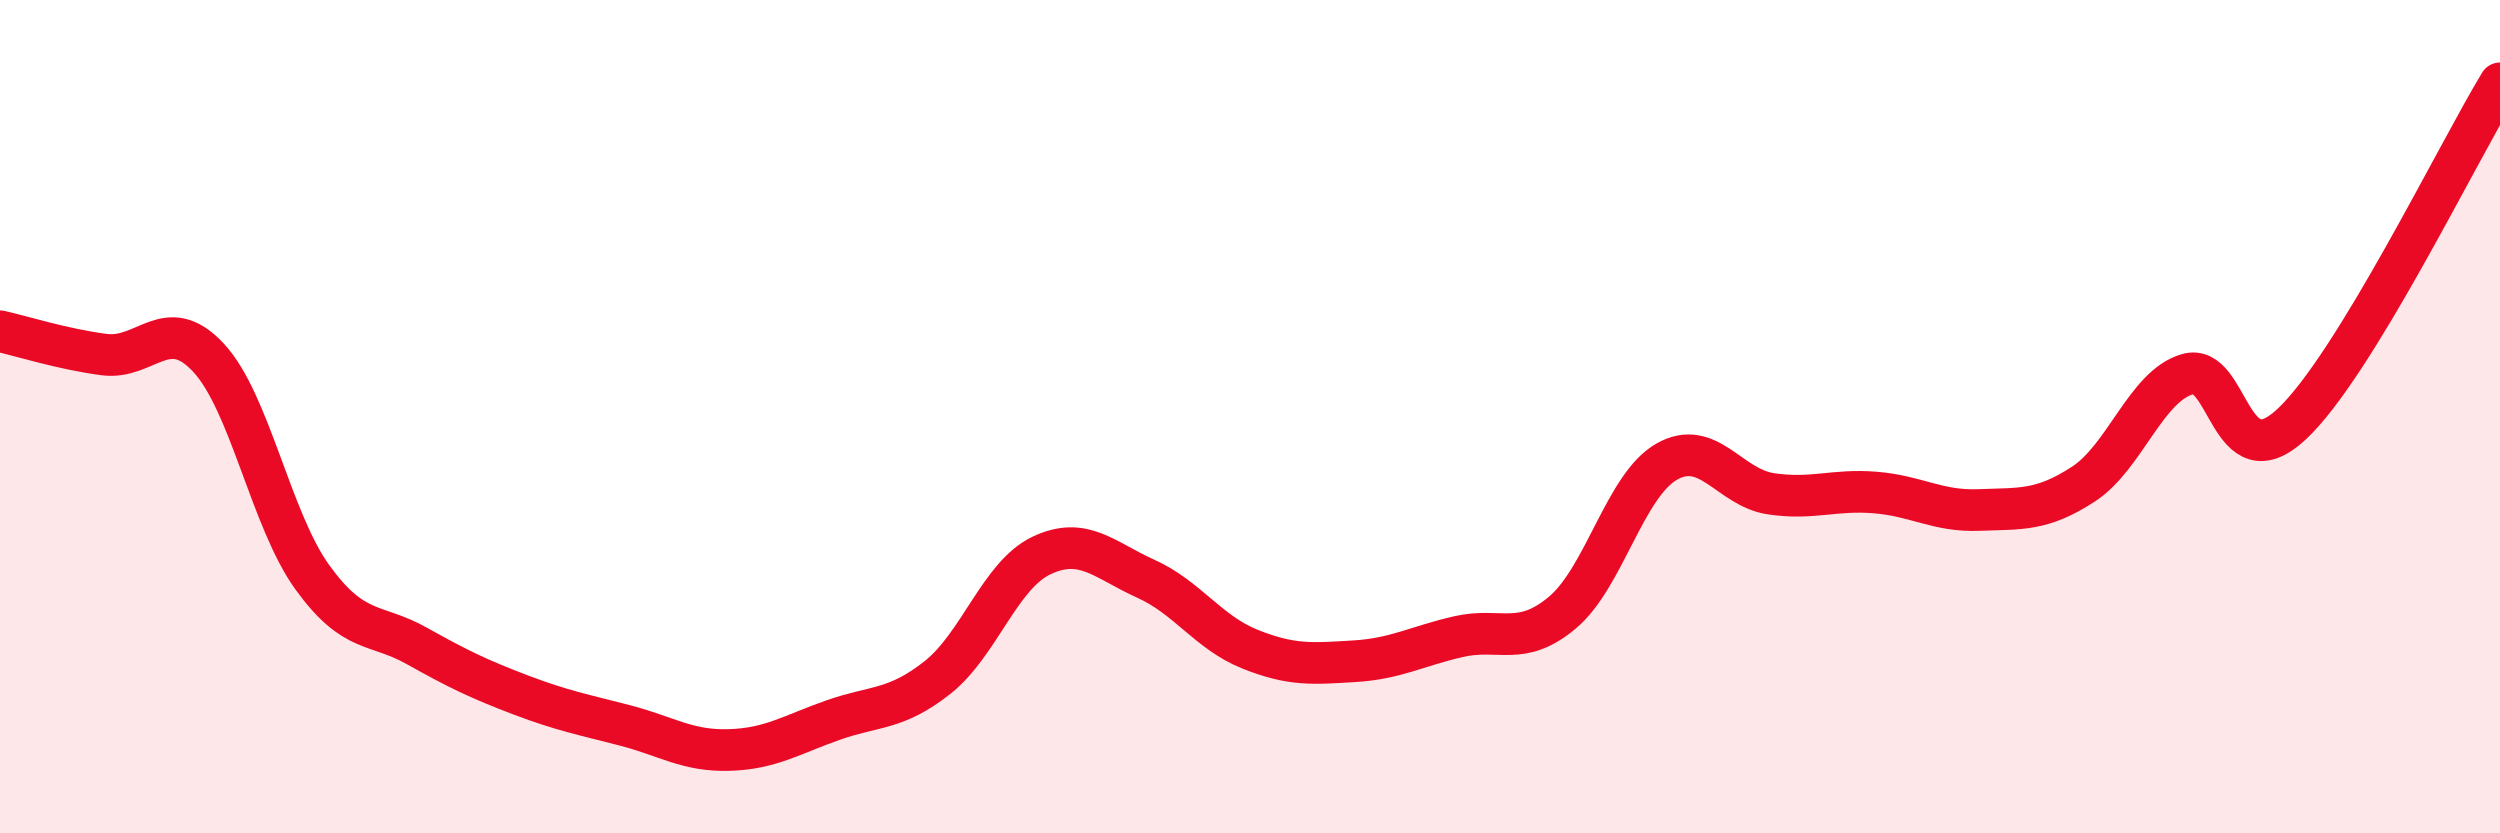
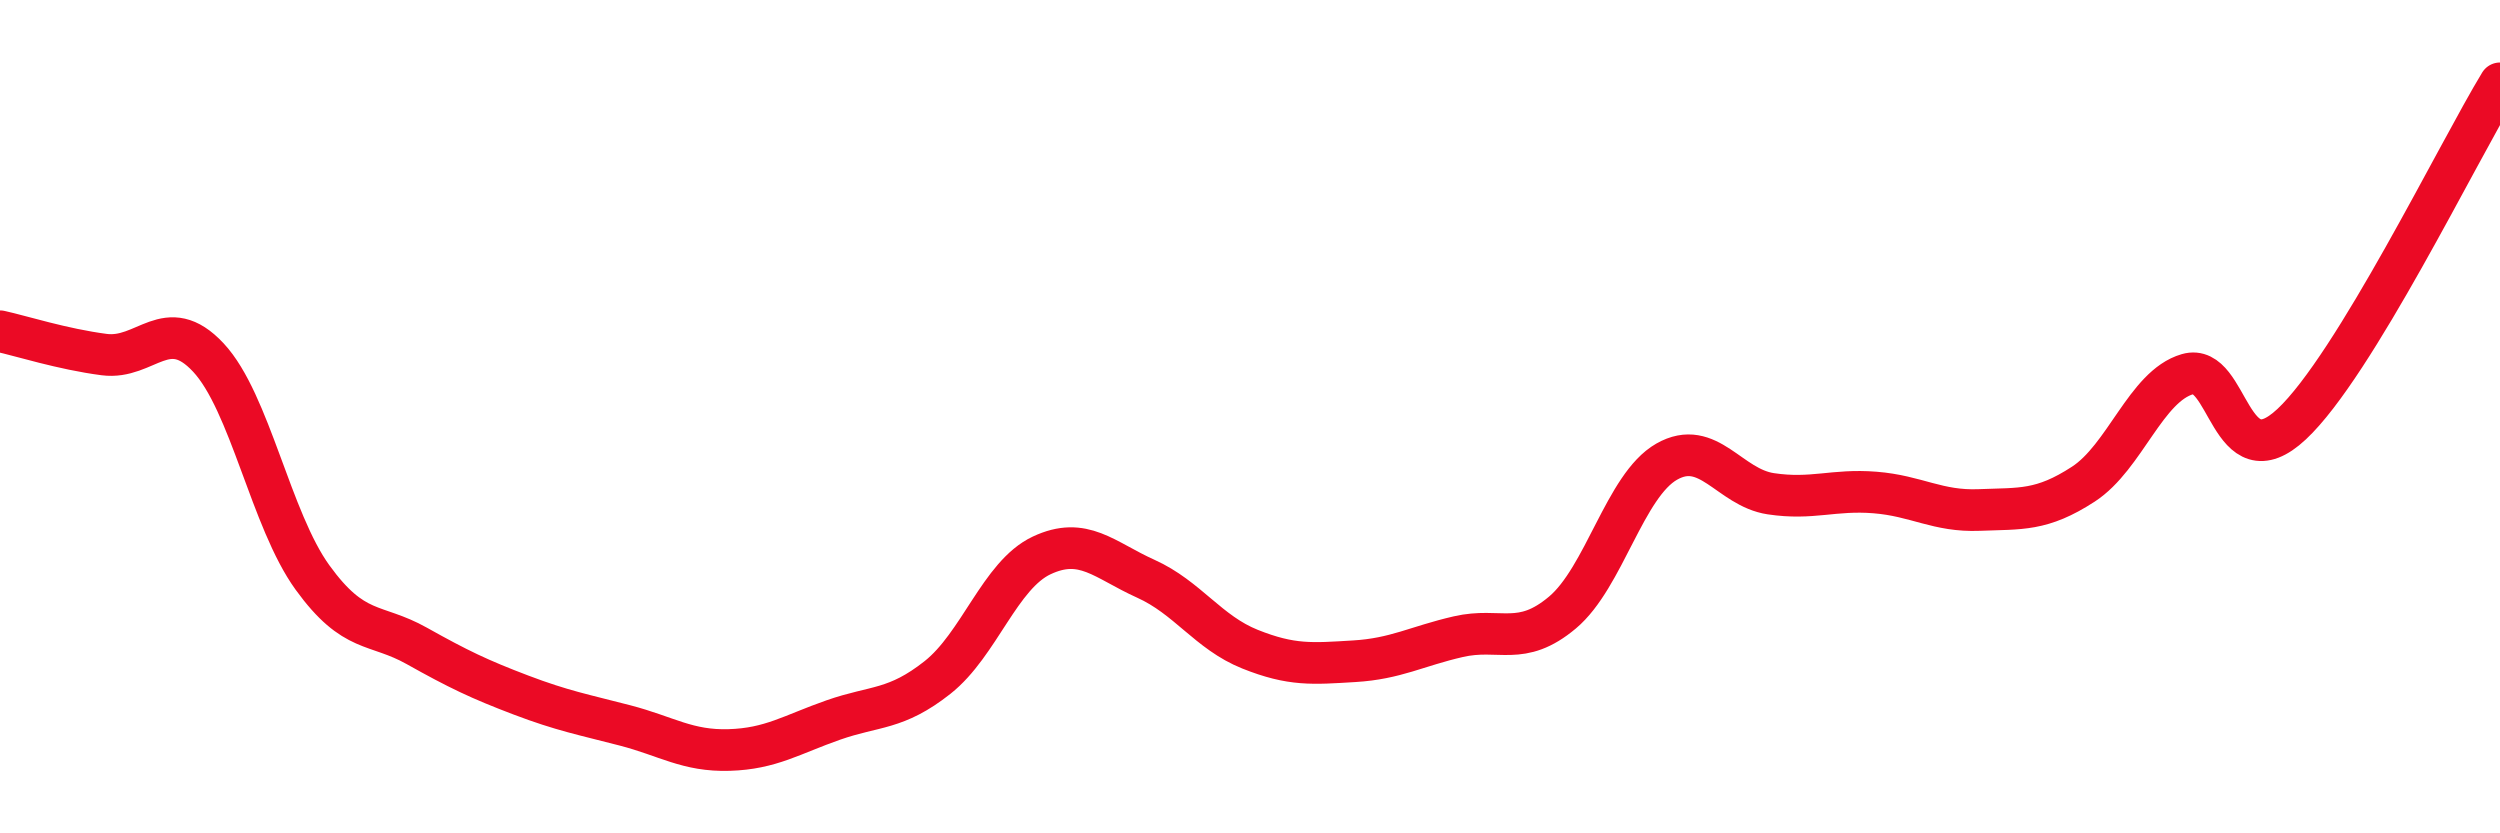
<svg xmlns="http://www.w3.org/2000/svg" width="60" height="20" viewBox="0 0 60 20">
-   <path d="M 0,7.95 C 0.5,8.06 1.5,8.38 2.5,8.51 C 3.5,8.64 4,7.51 5,8.58 C 6,9.65 6.5,12.48 7.5,13.86 C 8.5,15.24 9,14.94 10,15.5 C 11,16.06 11.5,16.3 12.5,16.68 C 13.5,17.06 14,17.15 15,17.41 C 16,17.67 16.5,18.03 17.5,18 C 18.5,17.97 19,17.63 20,17.28 C 21,16.93 21.5,17.05 22.5,16.26 C 23.5,15.47 24,13.8 25,13.33 C 26,12.86 26.5,13.44 27.5,13.89 C 28.5,14.34 29,15.18 30,15.58 C 31,15.98 31.5,15.93 32.5,15.87 C 33.5,15.81 34,15.51 35,15.28 C 36,15.05 36.5,15.54 37.5,14.7 C 38.5,13.86 39,11.65 40,11.08 C 41,10.51 41.5,11.7 42.5,11.85 C 43.5,12 44,11.74 45,11.82 C 46,11.9 46.5,12.28 47.5,12.24 C 48.5,12.2 49,12.27 50,11.62 C 51,10.97 51.5,9.27 52.5,8.98 C 53.5,8.69 53.5,11.58 55,10.18 C 56.5,8.78 59,3.64 60,2L60 20L0 20Z" fill="#EB0A25" opacity="0.1" stroke-linecap="round" stroke-linejoin="round" />
  <path d="M 0,7.95 C 0.5,8.06 1.5,8.38 2.5,8.51 C 3.5,8.64 4,7.51 5,8.58 C 6,9.65 6.5,12.48 7.5,13.86 C 8.5,15.24 9,14.94 10,15.5 C 11,16.06 11.5,16.3 12.5,16.68 C 13.5,17.06 14,17.15 15,17.41 C 16,17.67 16.5,18.03 17.5,18 C 18.5,17.97 19,17.63 20,17.28 C 21,16.93 21.5,17.05 22.5,16.26 C 23.5,15.47 24,13.8 25,13.33 C 26,12.86 26.5,13.44 27.5,13.89 C 28.5,14.34 29,15.18 30,15.58 C 31,15.98 31.5,15.93 32.5,15.87 C 33.5,15.81 34,15.51 35,15.28 C 36,15.05 36.5,15.54 37.5,14.7 C 38.5,13.86 39,11.65 40,11.08 C 41,10.51 41.5,11.7 42.5,11.85 C 43.5,12 44,11.74 45,11.82 C 46,11.9 46.5,12.28 47.5,12.24 C 48.5,12.2 49,12.27 50,11.62 C 51,10.97 51.5,9.27 52.5,8.98 C 53.5,8.69 53.5,11.58 55,10.18 C 56.5,8.78 59,3.64 60,2" stroke="#EB0A25" stroke-width="1" fill="none" stroke-linecap="round" stroke-linejoin="round" />
</svg>